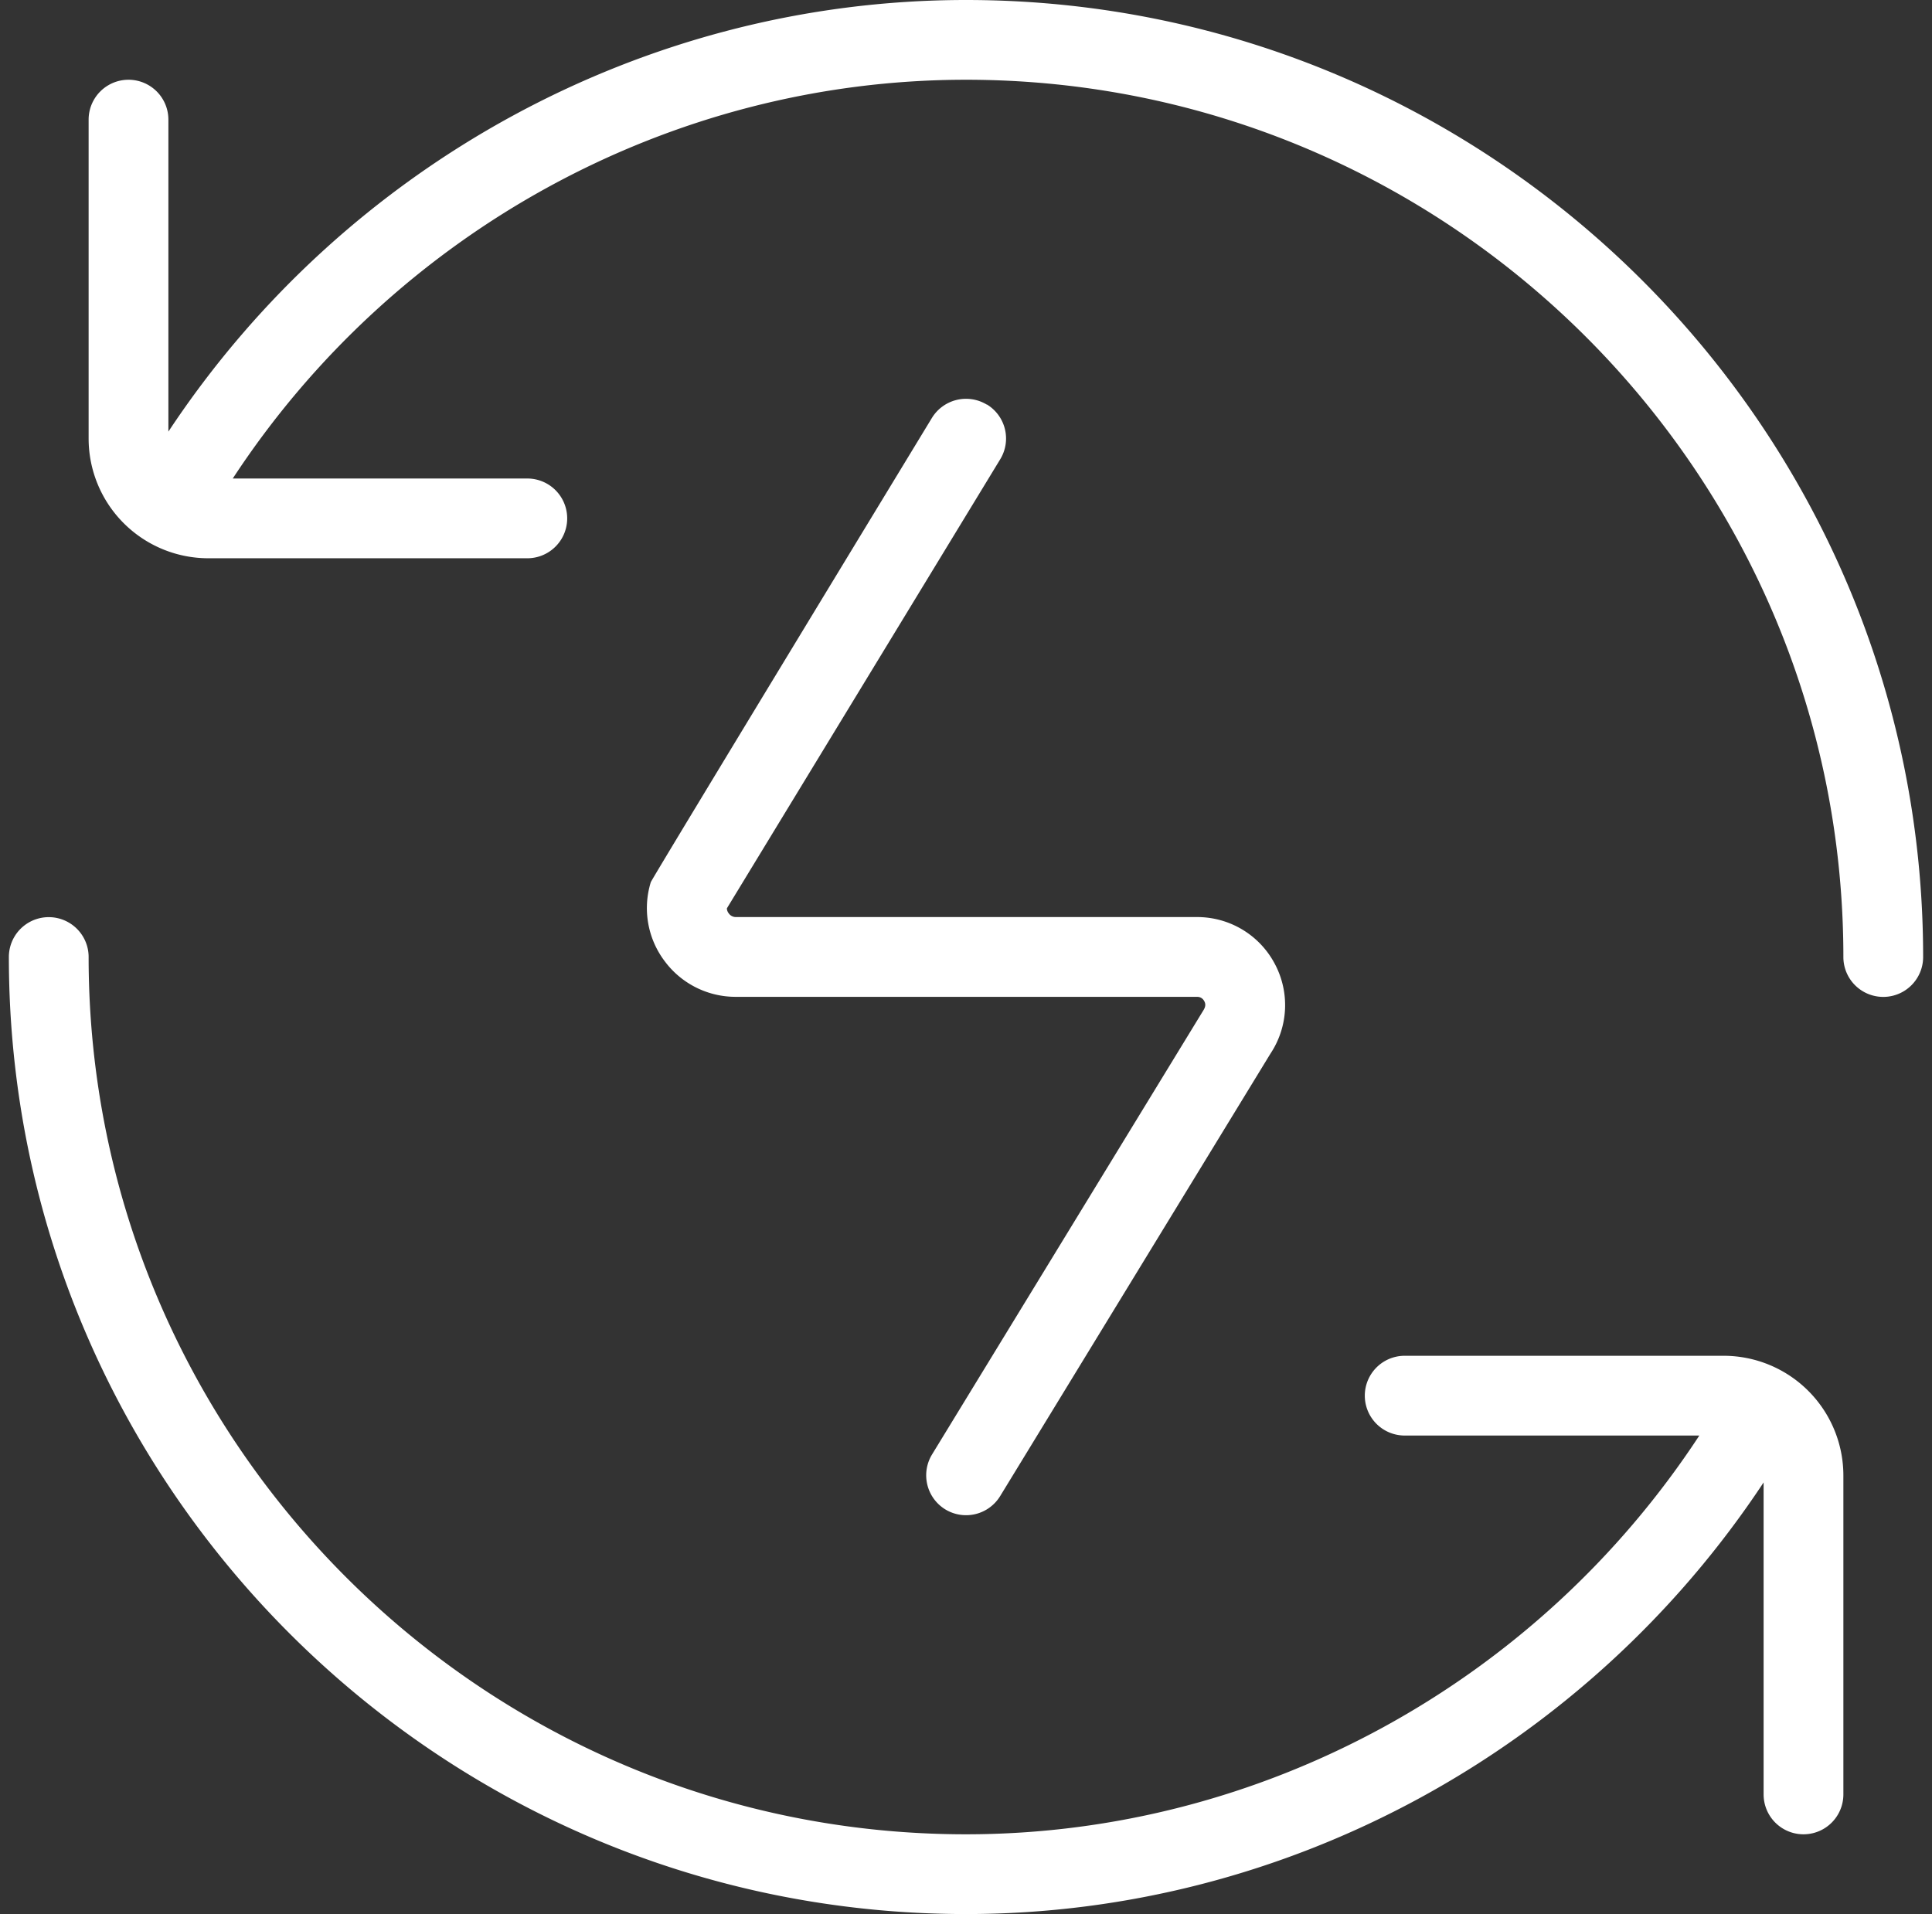
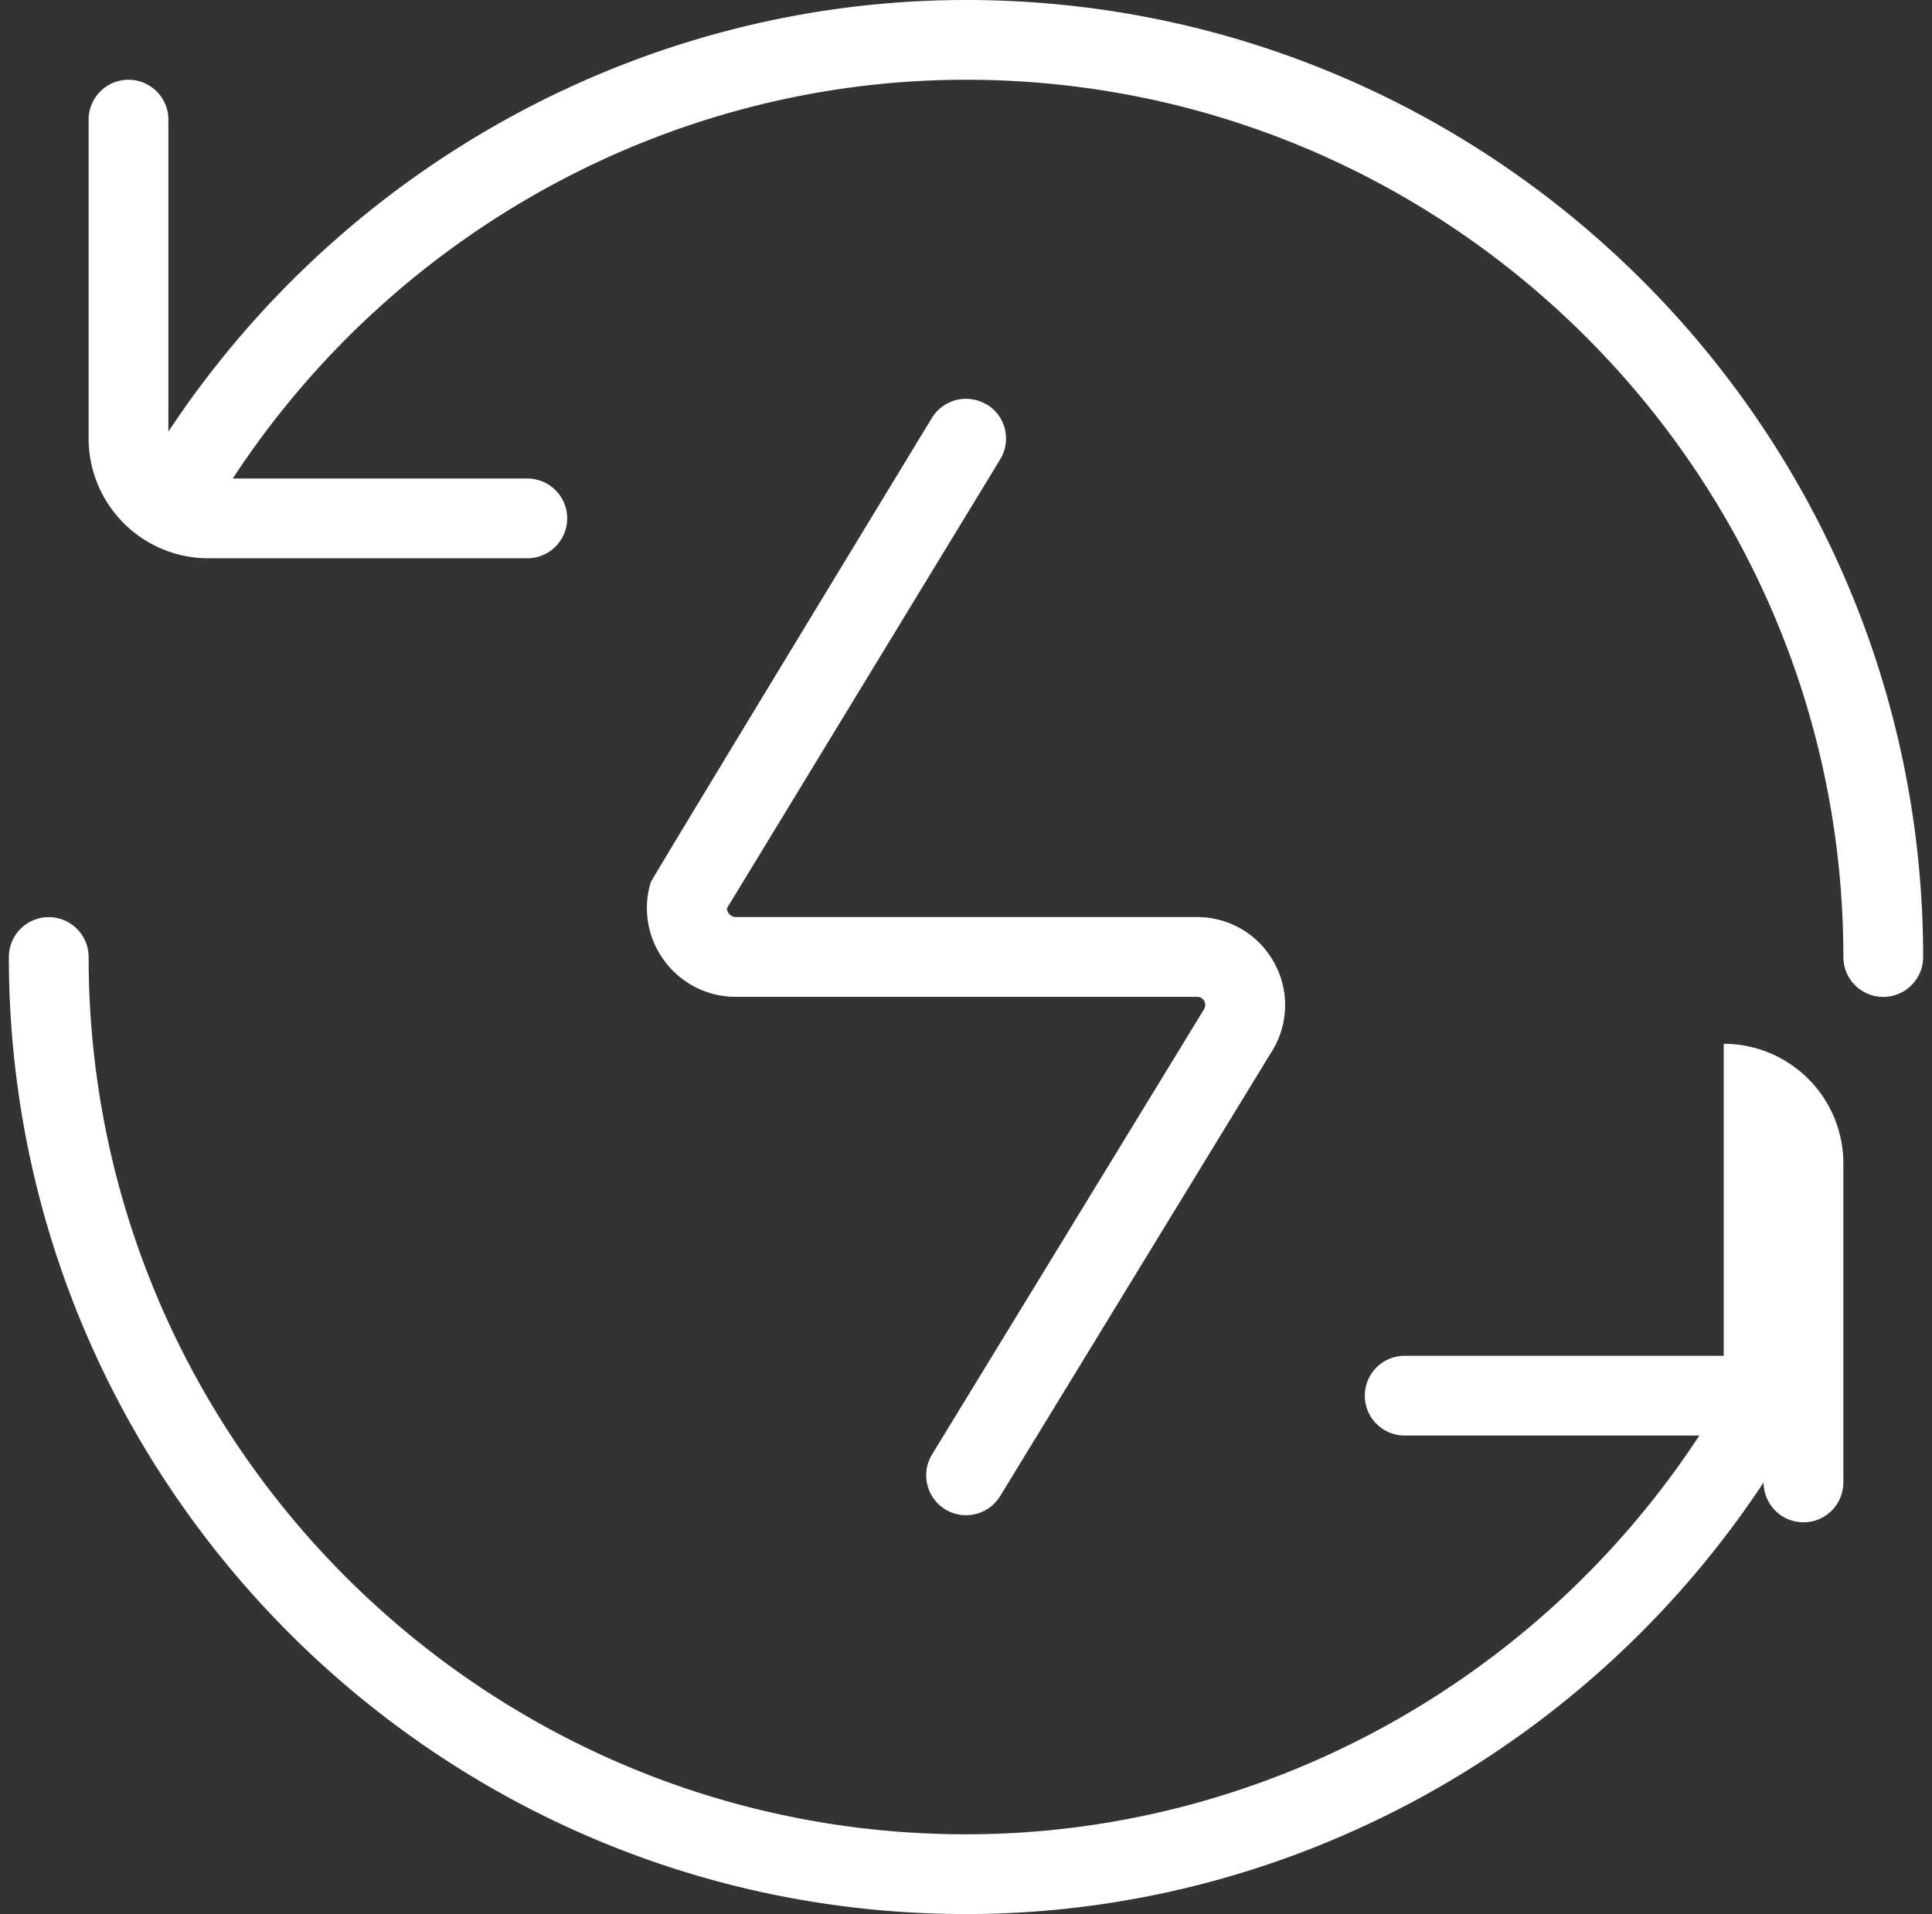
<svg xmlns="http://www.w3.org/2000/svg" width="109" height="108" fill="none">
  <rect width="100%" height="100%" fill="#333333" stroke="none" />
-   <path d="M108.5 54a2.25 2.25 0 01-4.5 0c0-27.293-22.207-49.5-49.5-49.5-16.704 0-32.26 8.595-41.368 22.5H29.75a2.25 2.25 0 010 4.5h-18A6.758 6.758 0 015 24.75v-18a2.25 2.25 0 014.5 0v17.604C19.45 9.302 36.352 0 54.5 0c29.776 0 54 24.224 54 54zM97.25 76.5h-18a2.25 2.25 0 000 4.5h16.623c-9.108 13.9-24.669 22.5-41.373 22.5C27.207 103.5 5 81.293 5 54a2.25 2.25 0 00-4.5 0c0 29.776 24.224 54 54 54 18.148 0 35.05-9.302 45-24.354v17.604a2.25 2.25 0 004.5 0v-18a6.758 6.758 0 00-6.75-6.75zM55.67 22.828a2.257 2.257 0 00-3.092.752S36.765 49.599 36.716 49.779a4.965 4.965 0 00.774 4.441 4.98 4.98 0 004.032 2.026h26.01c.184 0 .32.08.41.242.09.167.08.325-.068.55L52.583 82.07a2.257 2.257 0 00.747 3.096 2.255 2.255 0 003.096-.747l15.25-24.966a4.948 4.948 0 00.234-5.09 4.949 4.949 0 00-4.373-2.618h-26.01a.49.49 0 01-.415-.212.473.473 0 01-.103-.279l15.422-25.34a2.248 2.248 0 00-.752-3.091l-.009.004z" fill="#fff" />
+   <path d="M108.5 54a2.25 2.25 0 01-4.5 0c0-27.293-22.207-49.5-49.5-49.5-16.704 0-32.26 8.595-41.368 22.5H29.75a2.25 2.25 0 010 4.5h-18A6.758 6.758 0 015 24.75v-18a2.25 2.25 0 014.5 0v17.604C19.45 9.302 36.352 0 54.5 0c29.776 0 54 24.224 54 54zM97.25 76.5h-18a2.25 2.25 0 000 4.5h16.623c-9.108 13.9-24.669 22.5-41.373 22.5C27.207 103.5 5 81.293 5 54a2.25 2.25 0 00-4.5 0c0 29.776 24.224 54 54 54 18.148 0 35.05-9.302 45-24.354a2.25 2.25 0 004.5 0v-18a6.758 6.758 0 00-6.75-6.75zM55.67 22.828a2.257 2.257 0 00-3.092.752S36.765 49.599 36.716 49.779a4.965 4.965 0 00.774 4.441 4.98 4.98 0 004.032 2.026h26.01c.184 0 .32.08.41.242.09.167.08.325-.068.55L52.583 82.07a2.257 2.257 0 00.747 3.096 2.255 2.255 0 003.096-.747l15.25-24.966a4.948 4.948 0 00.234-5.09 4.949 4.949 0 00-4.373-2.618h-26.01a.49.49 0 01-.415-.212.473.473 0 01-.103-.279l15.422-25.34a2.248 2.248 0 00-.752-3.091l-.009.004z" fill="#fff" />
</svg>